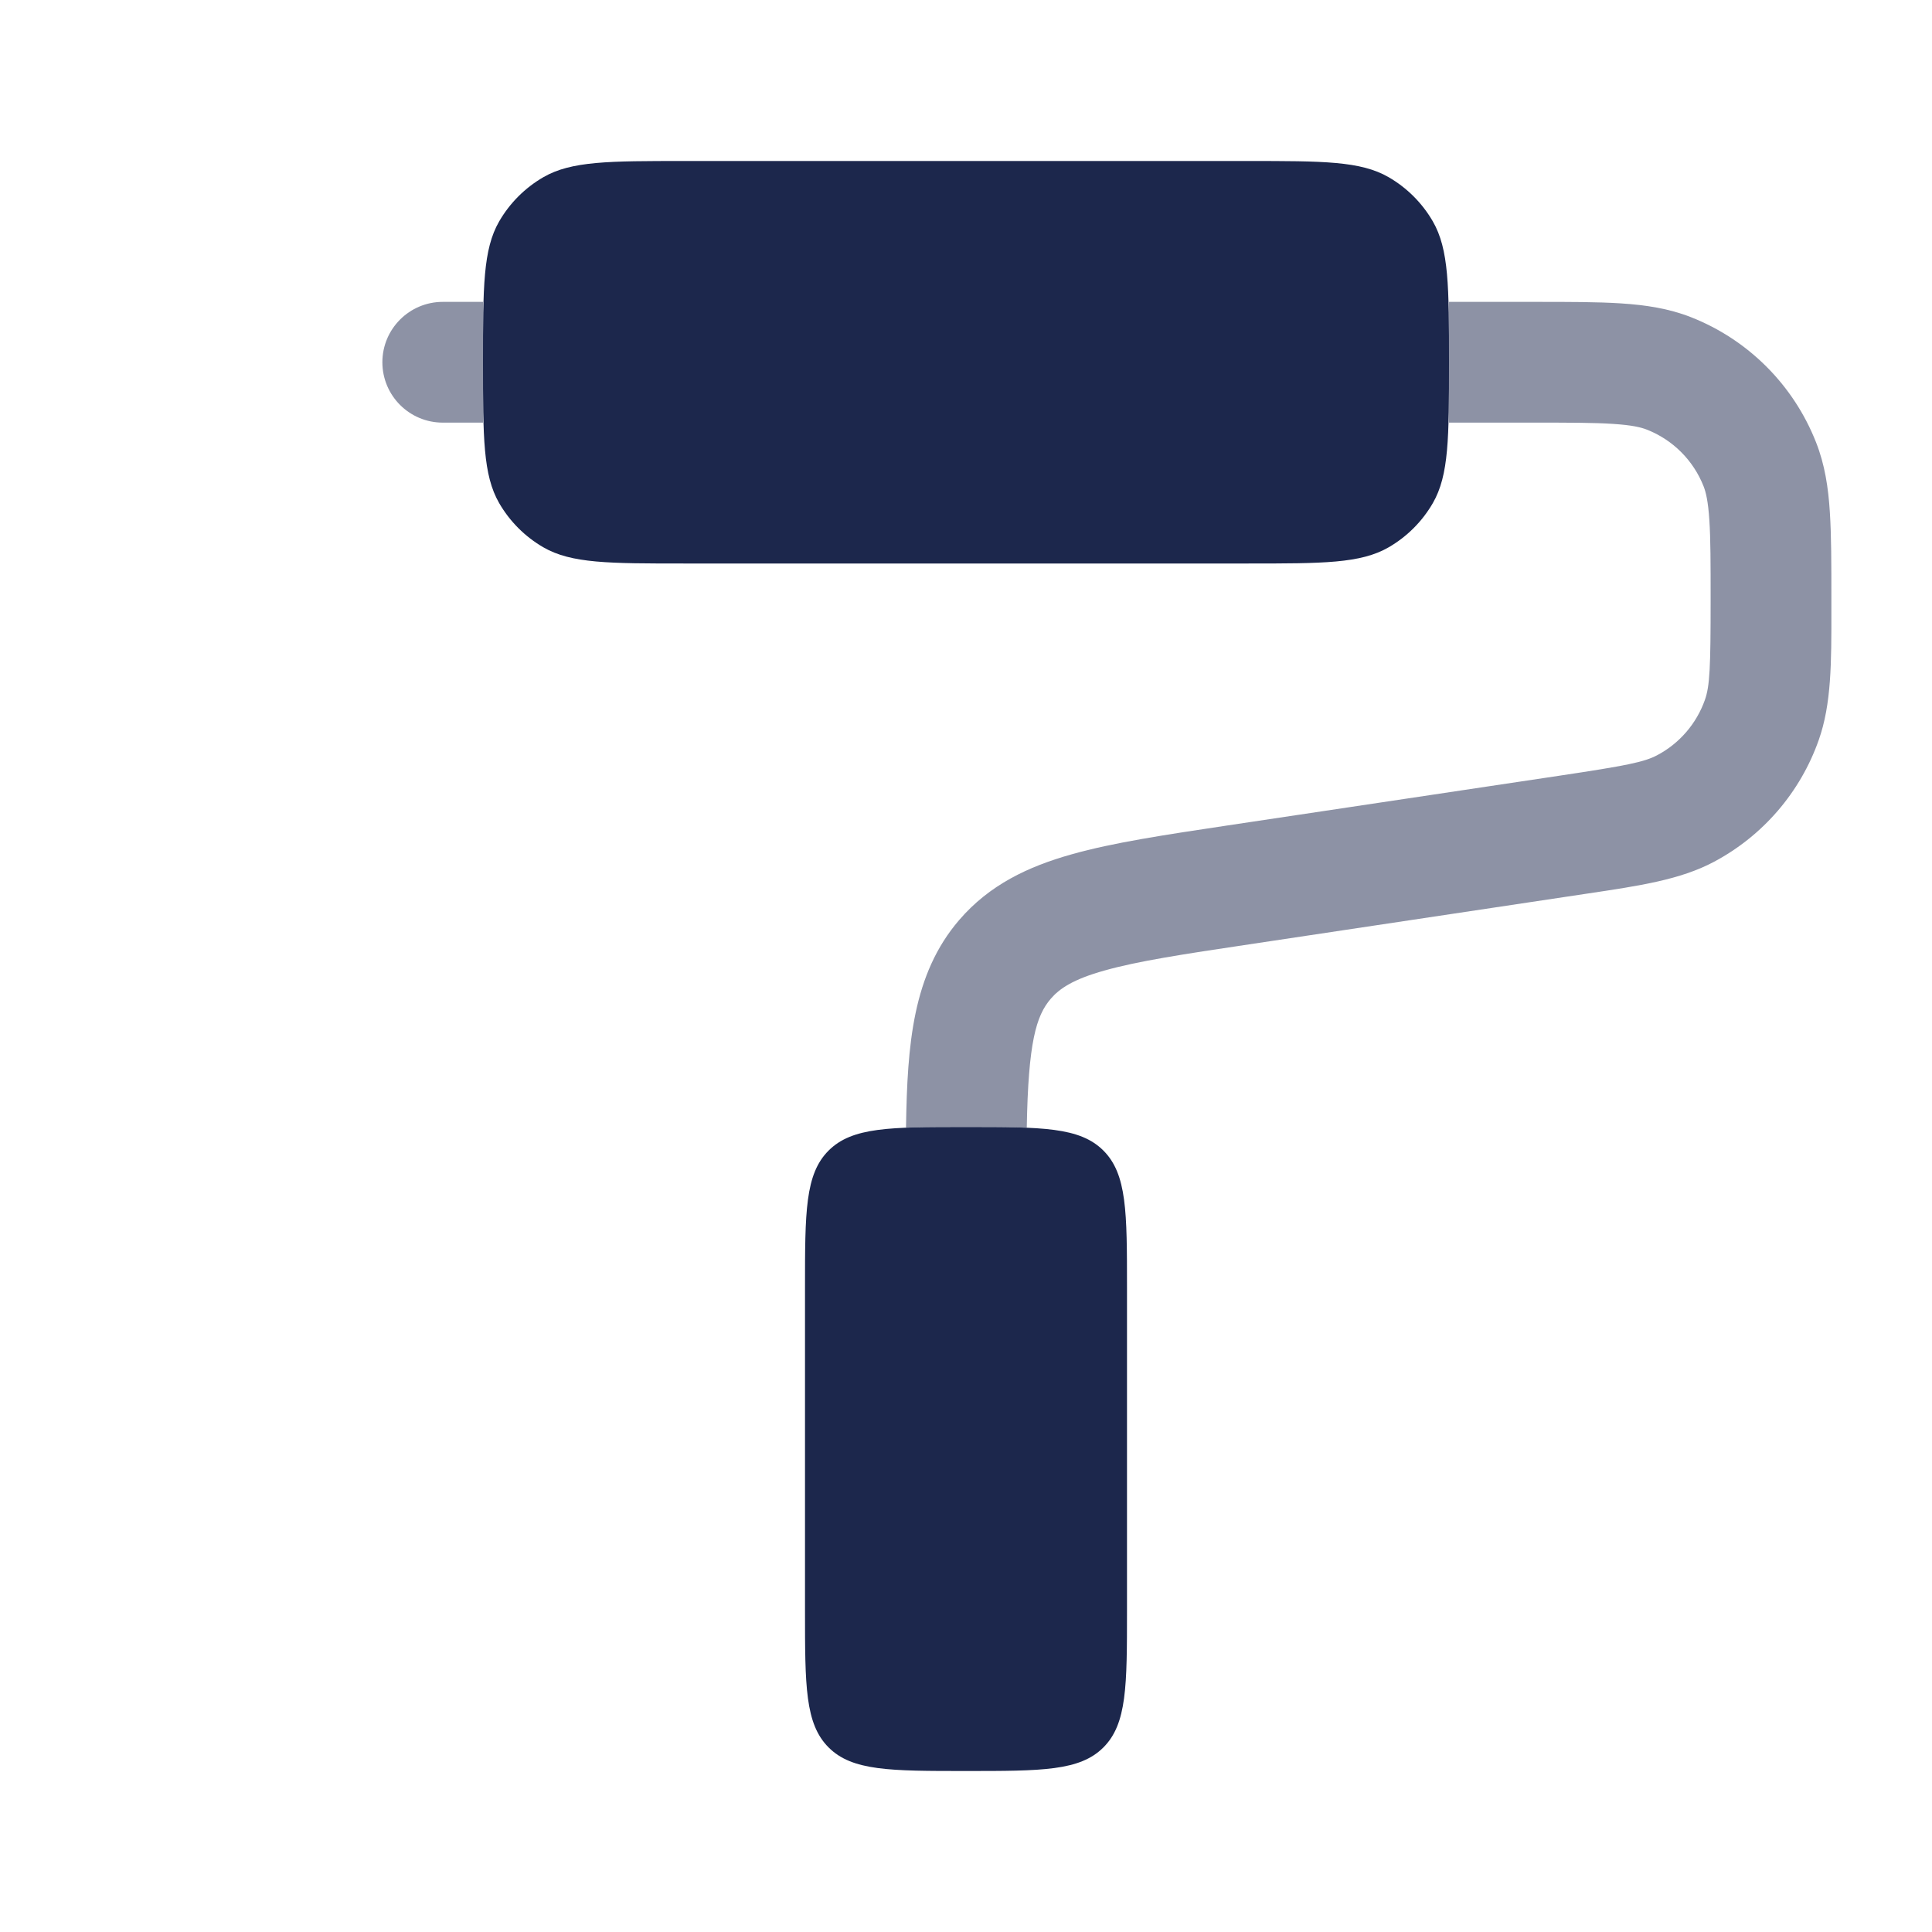
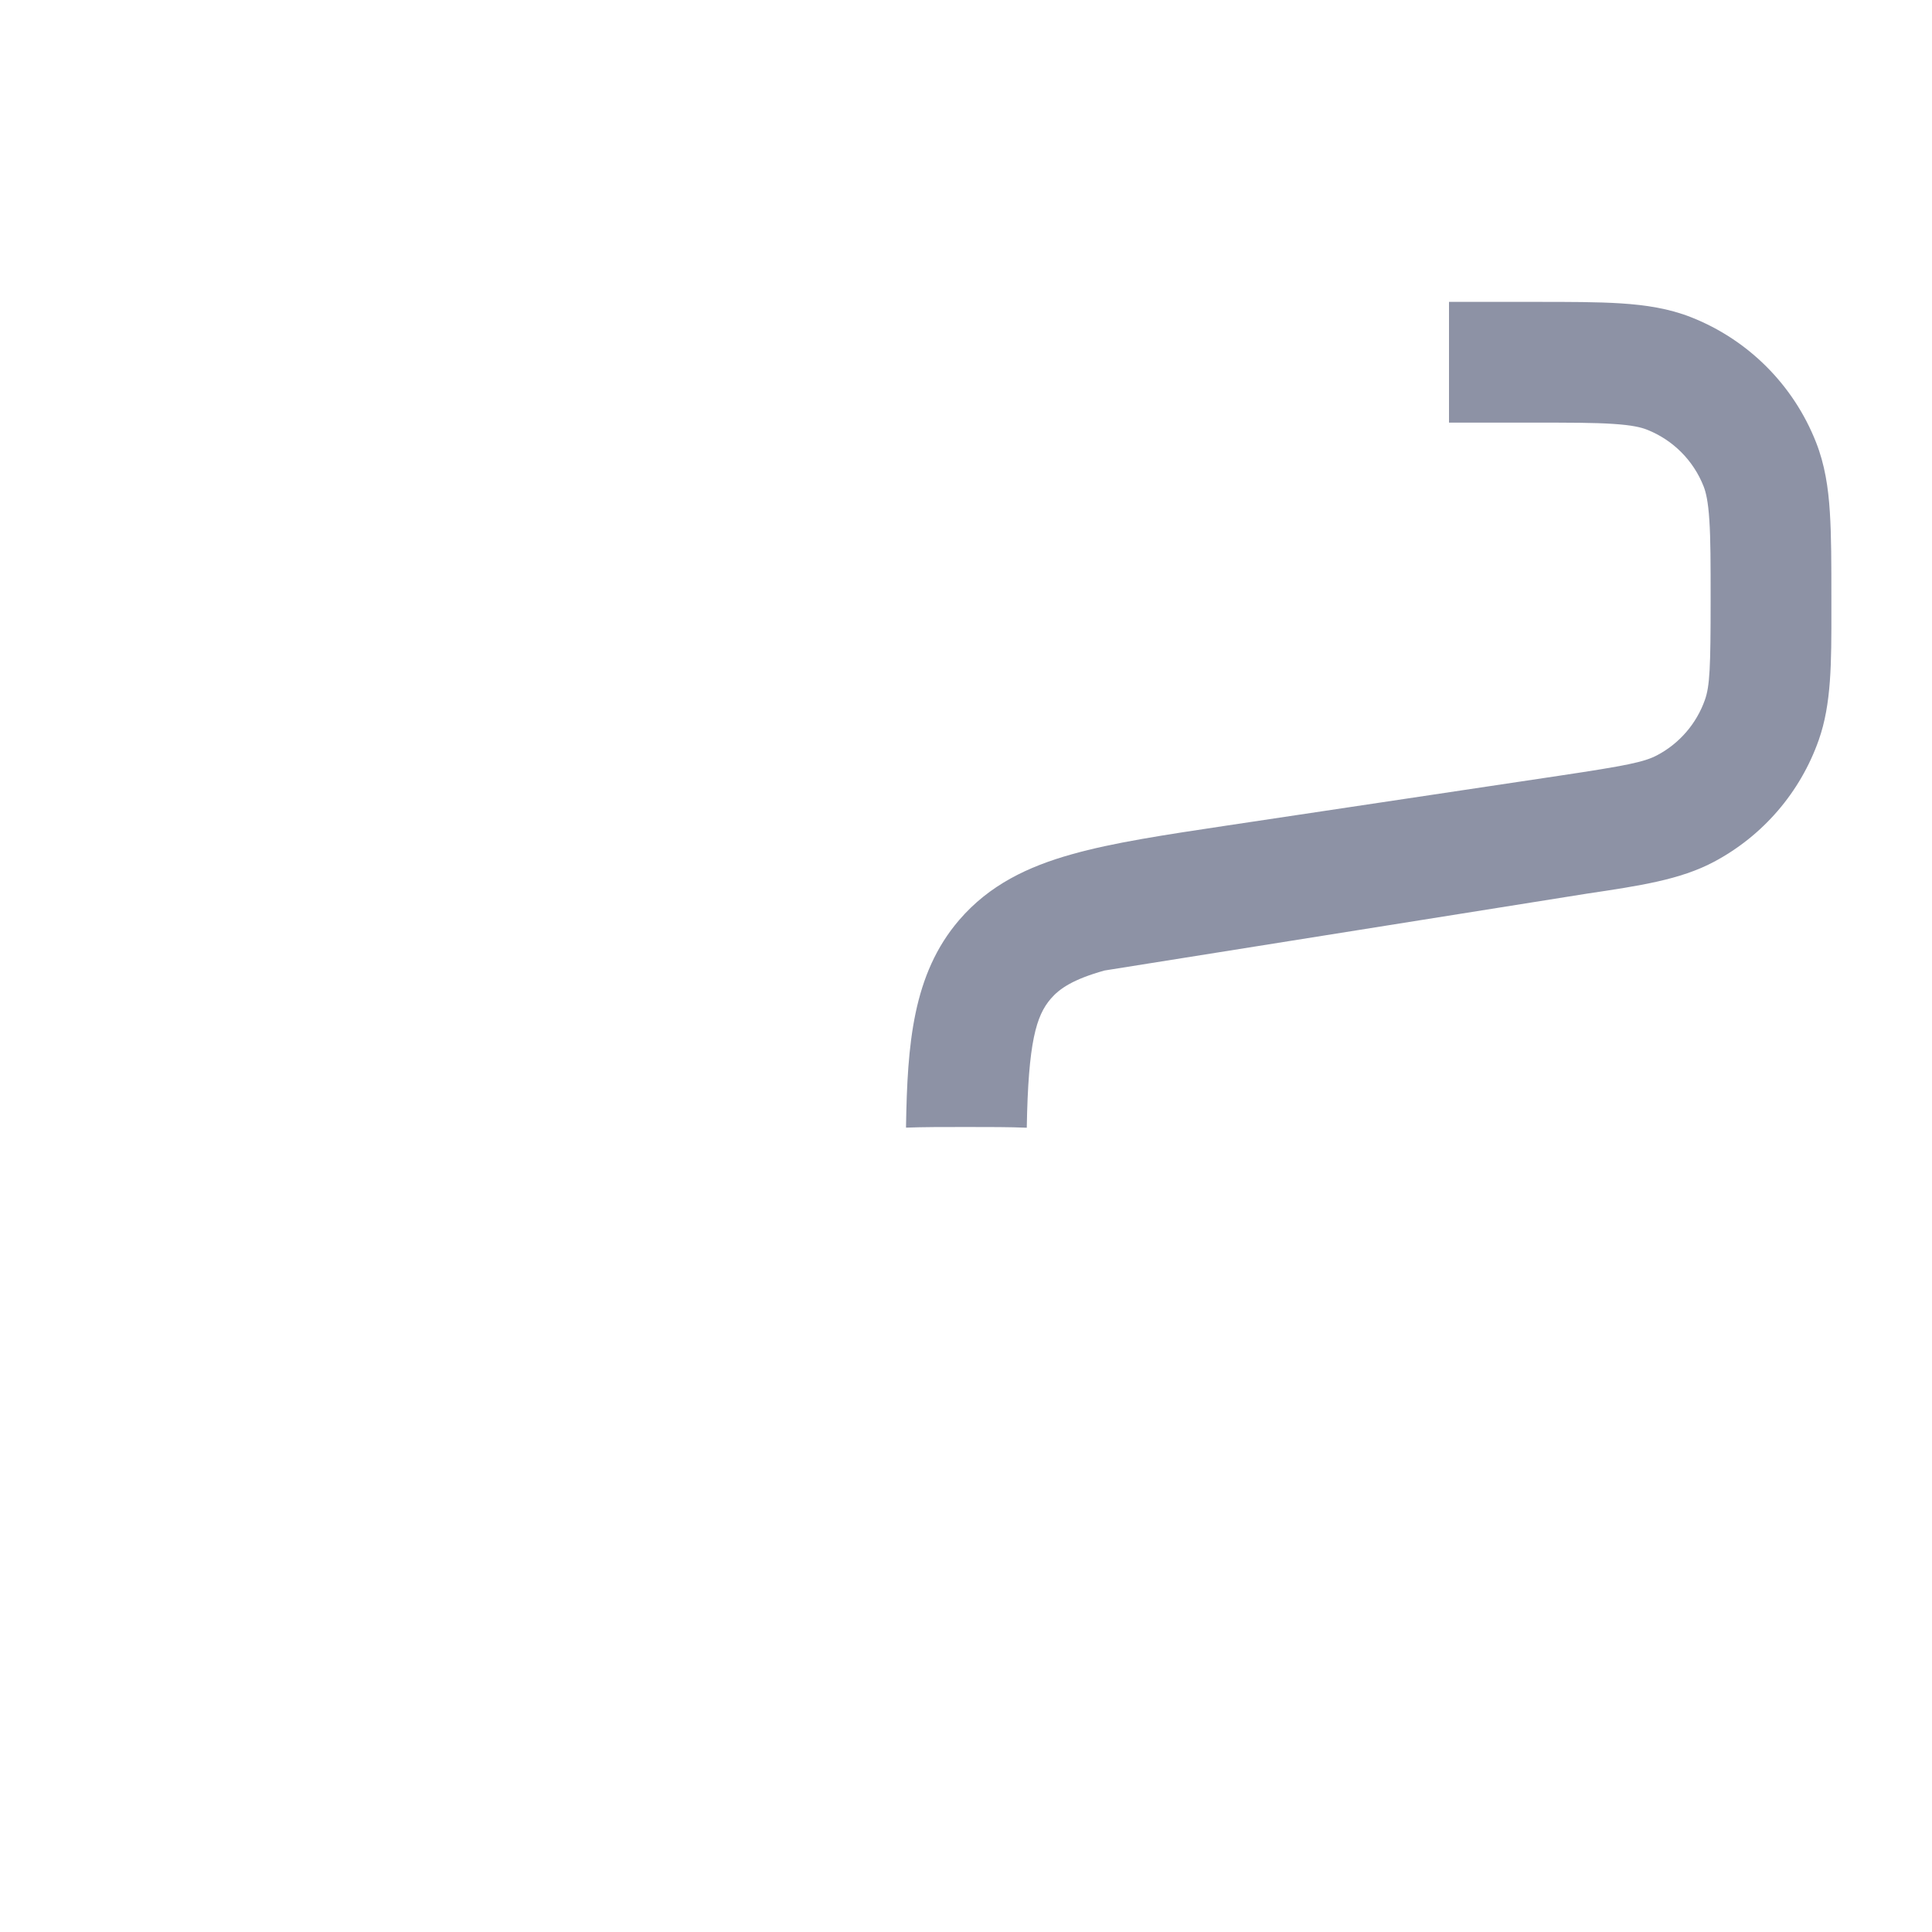
<svg xmlns="http://www.w3.org/2000/svg" fill="none" viewBox="0 0 24 24" height="800px" width="800px">
-   <path fill="#1C274C" d="M6 4.5C6 3.565 6 3.098 6.201 2.75C6.333 2.522 6.522 2.333 6.75 2.201C7.098 2 7.565 2 8.5 2H15.5C16.435 2 16.902 2 17.25 2.201C17.478 2.333 17.667 2.522 17.799 2.75C18 3.098 18 3.565 18 4.5C18 5.435 18 5.902 17.799 6.25C17.667 6.478 17.478 6.667 17.25 6.799C16.902 7 16.435 7 15.5 7H8.5C7.565 7 7.098 7 6.75 6.799C6.522 6.667 6.333 6.478 6.201 6.25C6 5.902 6 5.435 6 4.5Z" />
-   <path fill="#1C274C" d="M10 16V20C10 20.943 10 21.414 10.293 21.707C10.586 22 11.057 22 12 22C12.943 22 13.414 22 13.707 21.707C14 21.414 14 20.943 14 20V16C14 15.057 14 14.586 13.707 14.293C13.414 14 12.943 14 12 14C11.057 14 10.586 14 10.293 14.293C10 14.586 10 15.057 10 16Z" />
-   <path fill="#1C274C" d="M19.045 5.25C19.5 5.25 19.805 5.25 20.041 5.266C20.272 5.281 20.384 5.308 20.458 5.337C20.781 5.464 21.036 5.719 21.163 6.042C21.192 6.116 21.219 6.229 21.234 6.459C21.25 6.695 21.25 7 21.25 7.455C21.25 8.292 21.24 8.522 21.179 8.694C21.075 8.989 20.863 9.235 20.587 9.381C20.426 9.467 20.2 9.512 19.372 9.636L15.249 10.254C14.476 10.37 13.828 10.467 13.315 10.612C12.772 10.764 12.291 10.992 11.916 11.428C11.336 12.102 11.272 12.979 11.255 13.988C11.255 13.995 11.255 14.002 11.255 14.008C11.464 14 11.71 14 12 14C12.295 14 12.543 14 12.755 14.009C12.773 12.946 12.872 12.617 13.053 12.407C13.162 12.28 13.331 12.165 13.721 12.056C14.132 11.94 14.686 11.855 15.518 11.731L19.714 11.101C20.365 11.004 20.872 10.929 21.291 10.706C21.899 10.383 22.364 9.843 22.593 9.193C22.751 8.746 22.751 8.234 22.75 7.576L22.75 7.431C22.75 7.007 22.75 6.652 22.731 6.361C22.712 6.058 22.669 5.772 22.559 5.493C22.279 4.783 21.718 4.221 21.008 3.941C20.729 3.831 20.442 3.789 20.139 3.769C19.848 3.75 19.494 3.75 19.069 3.75H18V5.25H19.045Z" opacity="0.5" />
-   <path fill="#1C274C" d="M4.75 4.5C4.75 4.086 5.086 3.75 5.5 3.75H6V5.25H5.5C5.086 5.25 4.75 4.914 4.75 4.5Z" clip-rule="evenodd" fill-rule="evenodd" opacity="0.5" />
+   <path fill="#1C274C" d="M19.045 5.25C19.5 5.25 19.805 5.25 20.041 5.266C20.272 5.281 20.384 5.308 20.458 5.337C20.781 5.464 21.036 5.719 21.163 6.042C21.192 6.116 21.219 6.229 21.234 6.459C21.25 6.695 21.25 7 21.25 7.455C21.25 8.292 21.24 8.522 21.179 8.694C21.075 8.989 20.863 9.235 20.587 9.381C20.426 9.467 20.2 9.512 19.372 9.636L15.249 10.254C14.476 10.37 13.828 10.467 13.315 10.612C12.772 10.764 12.291 10.992 11.916 11.428C11.336 12.102 11.272 12.979 11.255 13.988C11.255 13.995 11.255 14.002 11.255 14.008C11.464 14 11.71 14 12 14C12.295 14 12.543 14 12.755 14.009C12.773 12.946 12.872 12.617 13.053 12.407C13.162 12.28 13.331 12.165 13.721 12.056L19.714 11.101C20.365 11.004 20.872 10.929 21.291 10.706C21.899 10.383 22.364 9.843 22.593 9.193C22.751 8.746 22.751 8.234 22.75 7.576L22.75 7.431C22.75 7.007 22.75 6.652 22.731 6.361C22.712 6.058 22.669 5.772 22.559 5.493C22.279 4.783 21.718 4.221 21.008 3.941C20.729 3.831 20.442 3.789 20.139 3.769C19.848 3.75 19.494 3.75 19.069 3.75H18V5.25H19.045Z" opacity="0.5" />
</svg>